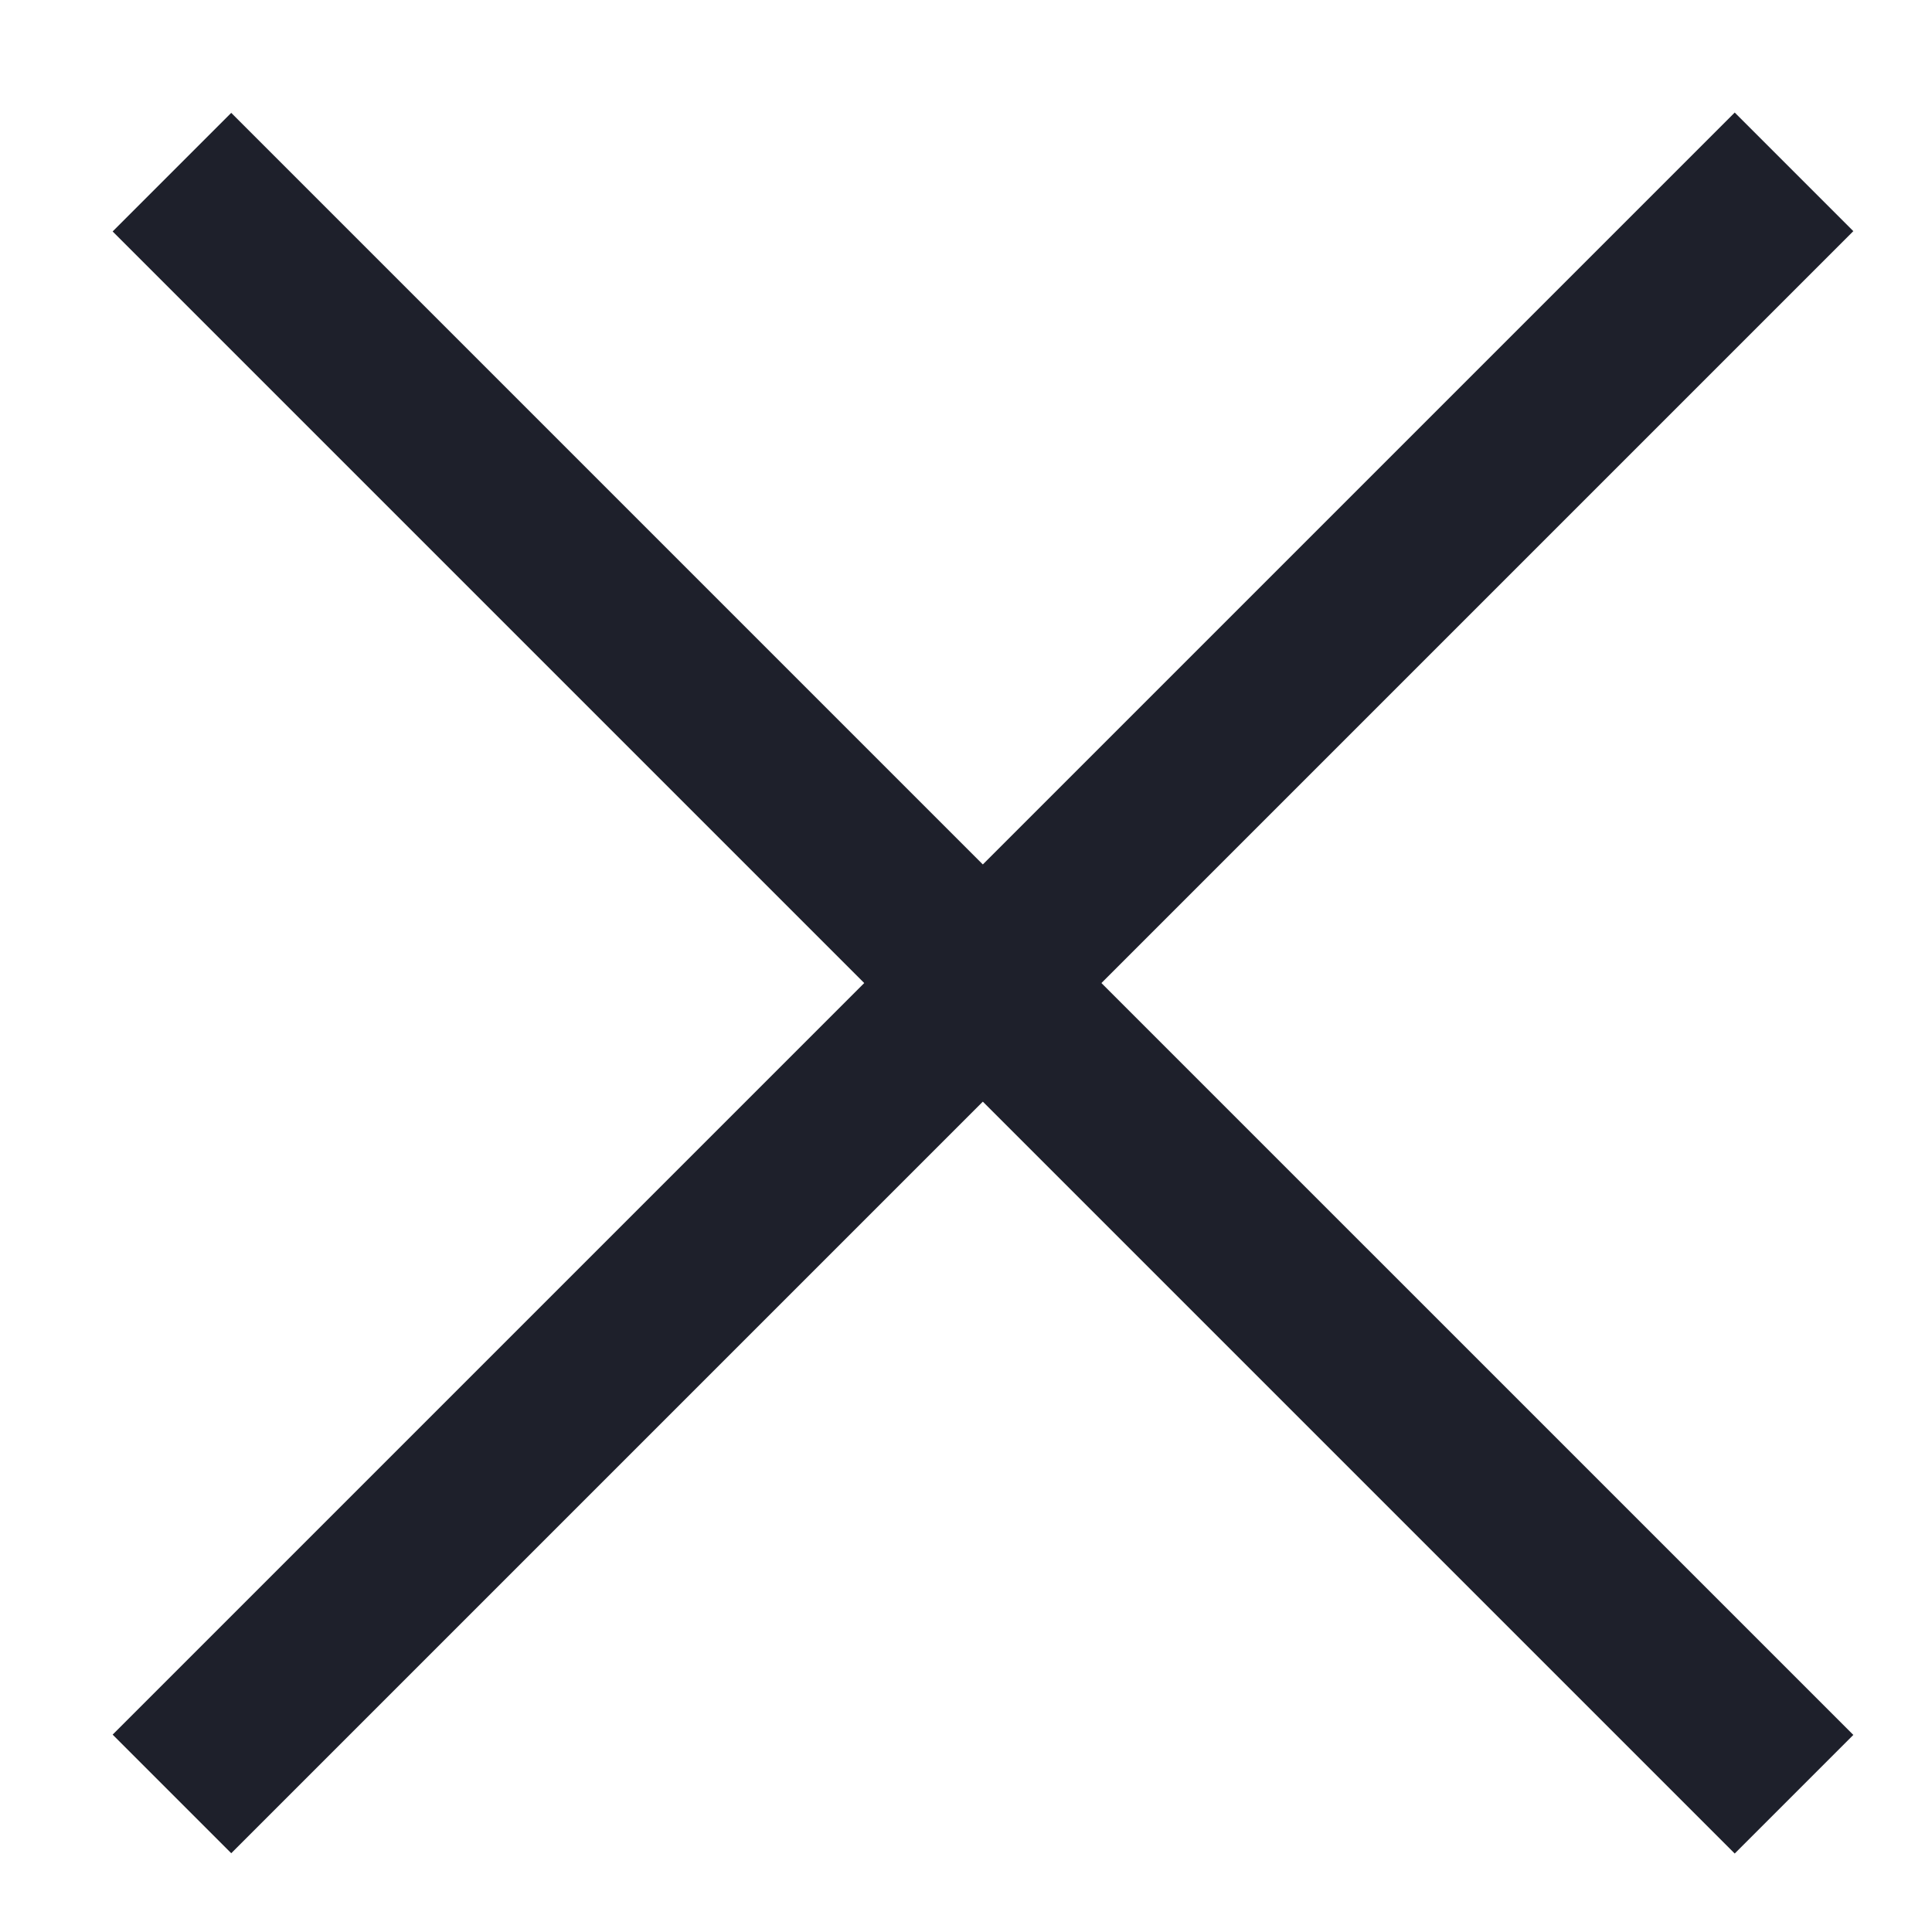
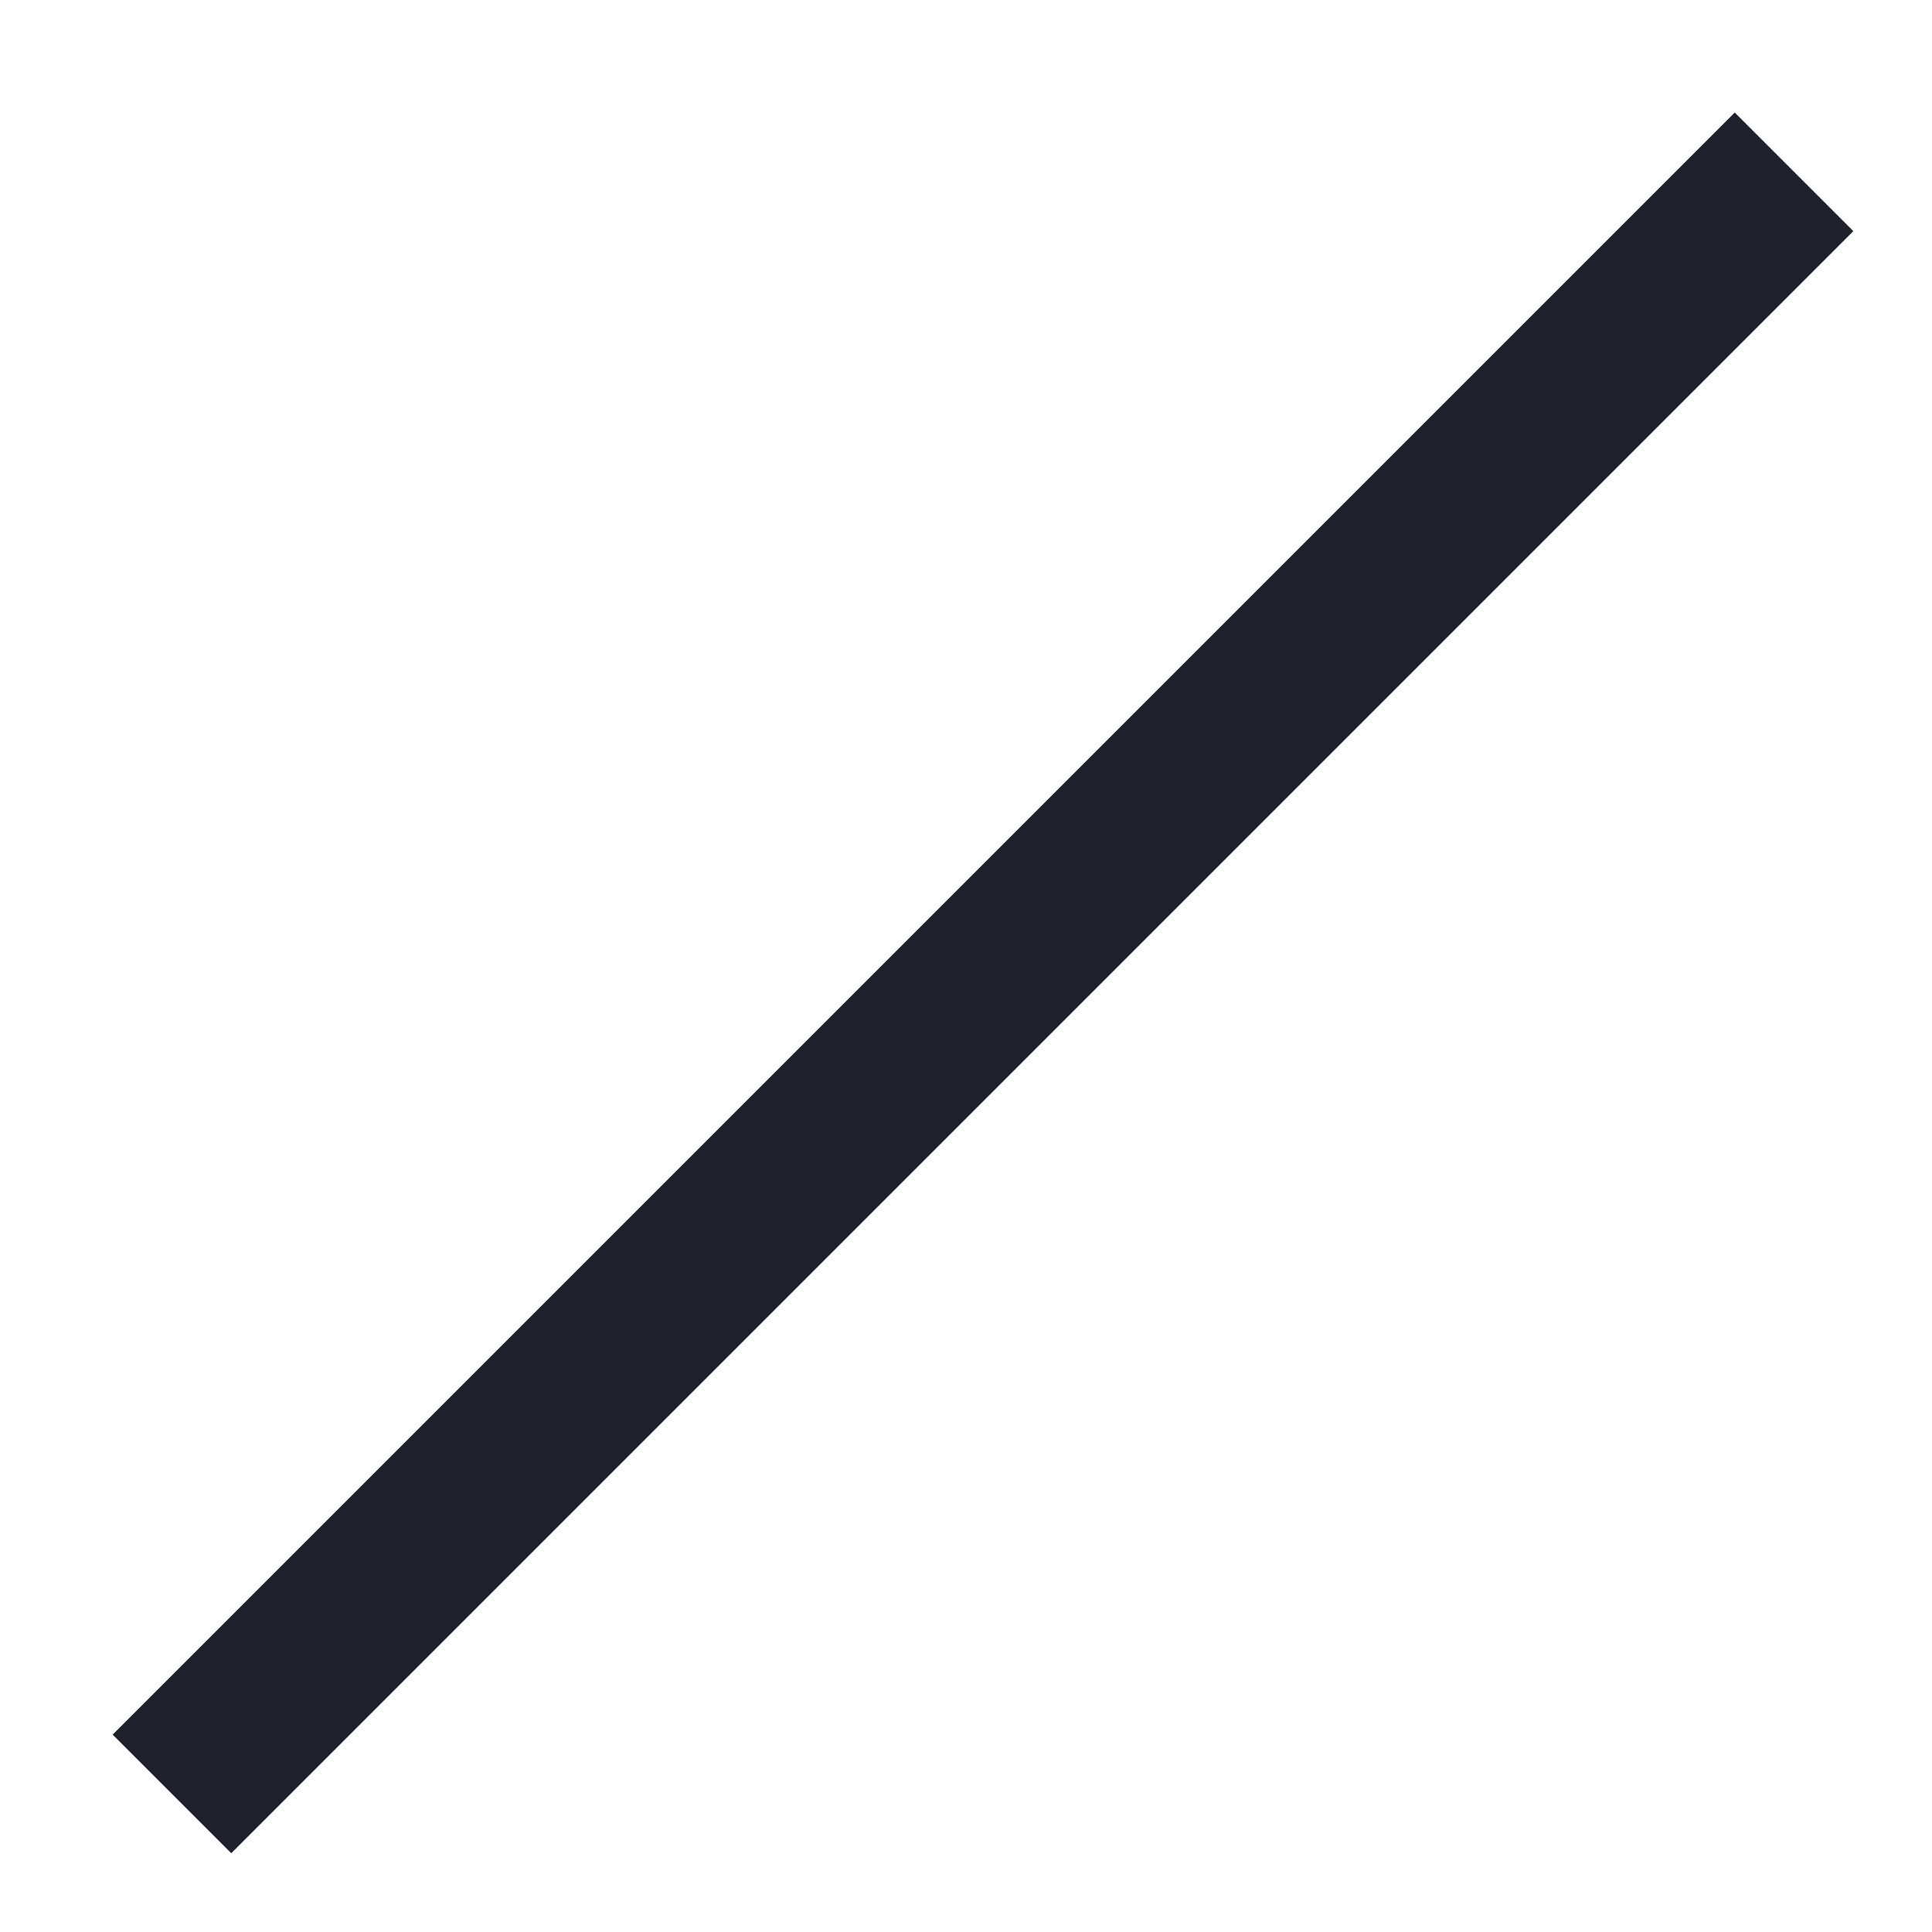
<svg xmlns="http://www.w3.org/2000/svg" width="100%" height="100%" viewBox="0 0 36 36" version="1.1" xml:space="preserve" style="fill-rule:evenodd;clip-rule:evenodd;stroke-miterlimit:10;">
  <g transform="matrix(1.105,1.105,1.105,-1.105,18.317,-3.052)">
-     <path d="M-4.006,-9.671L23.347,-9.671" style="fill:none;fill-rule:nonzero;stroke:rgb(30,32,43);stroke-width:2px;" />
-   </g>
+     </g>
  <g transform="matrix(1.105,-1.105,-1.105,-1.105,18.317,39.687)">
    <path d="M-4.006,9.671L23.347,9.671" style="fill:none;fill-rule:nonzero;stroke:rgb(30,32,43);stroke-width:2px;" />
  </g>
</svg>